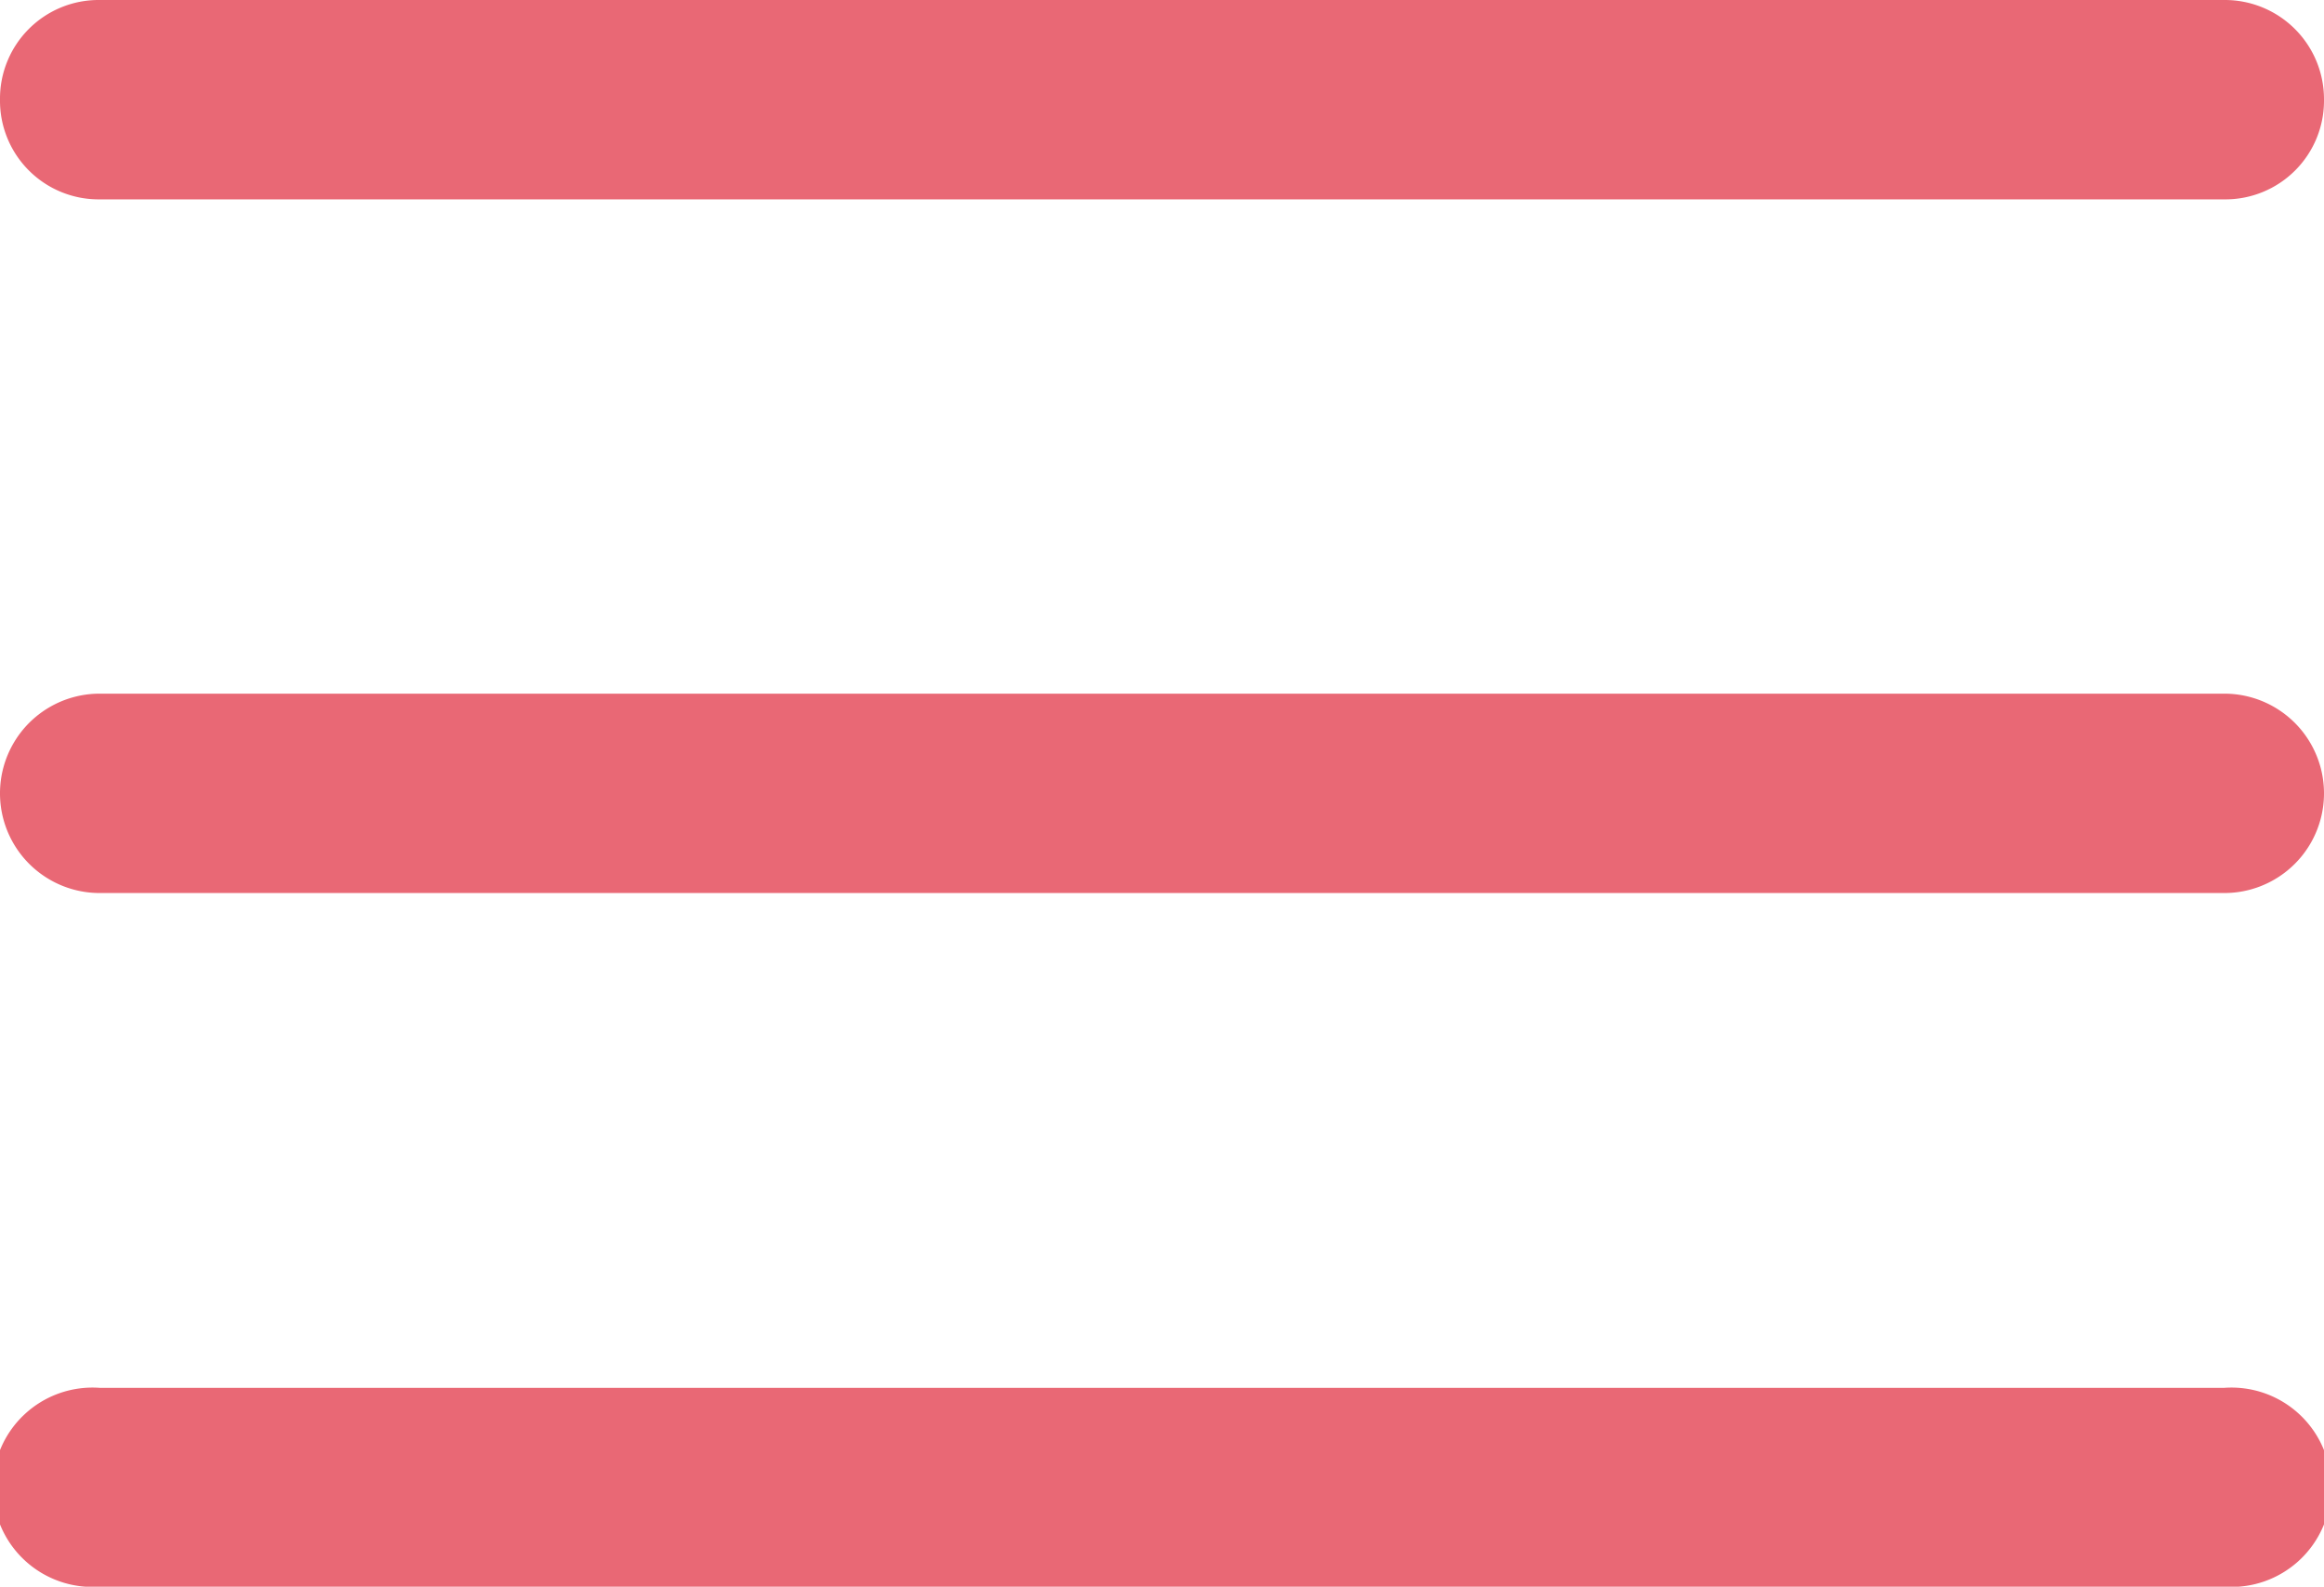
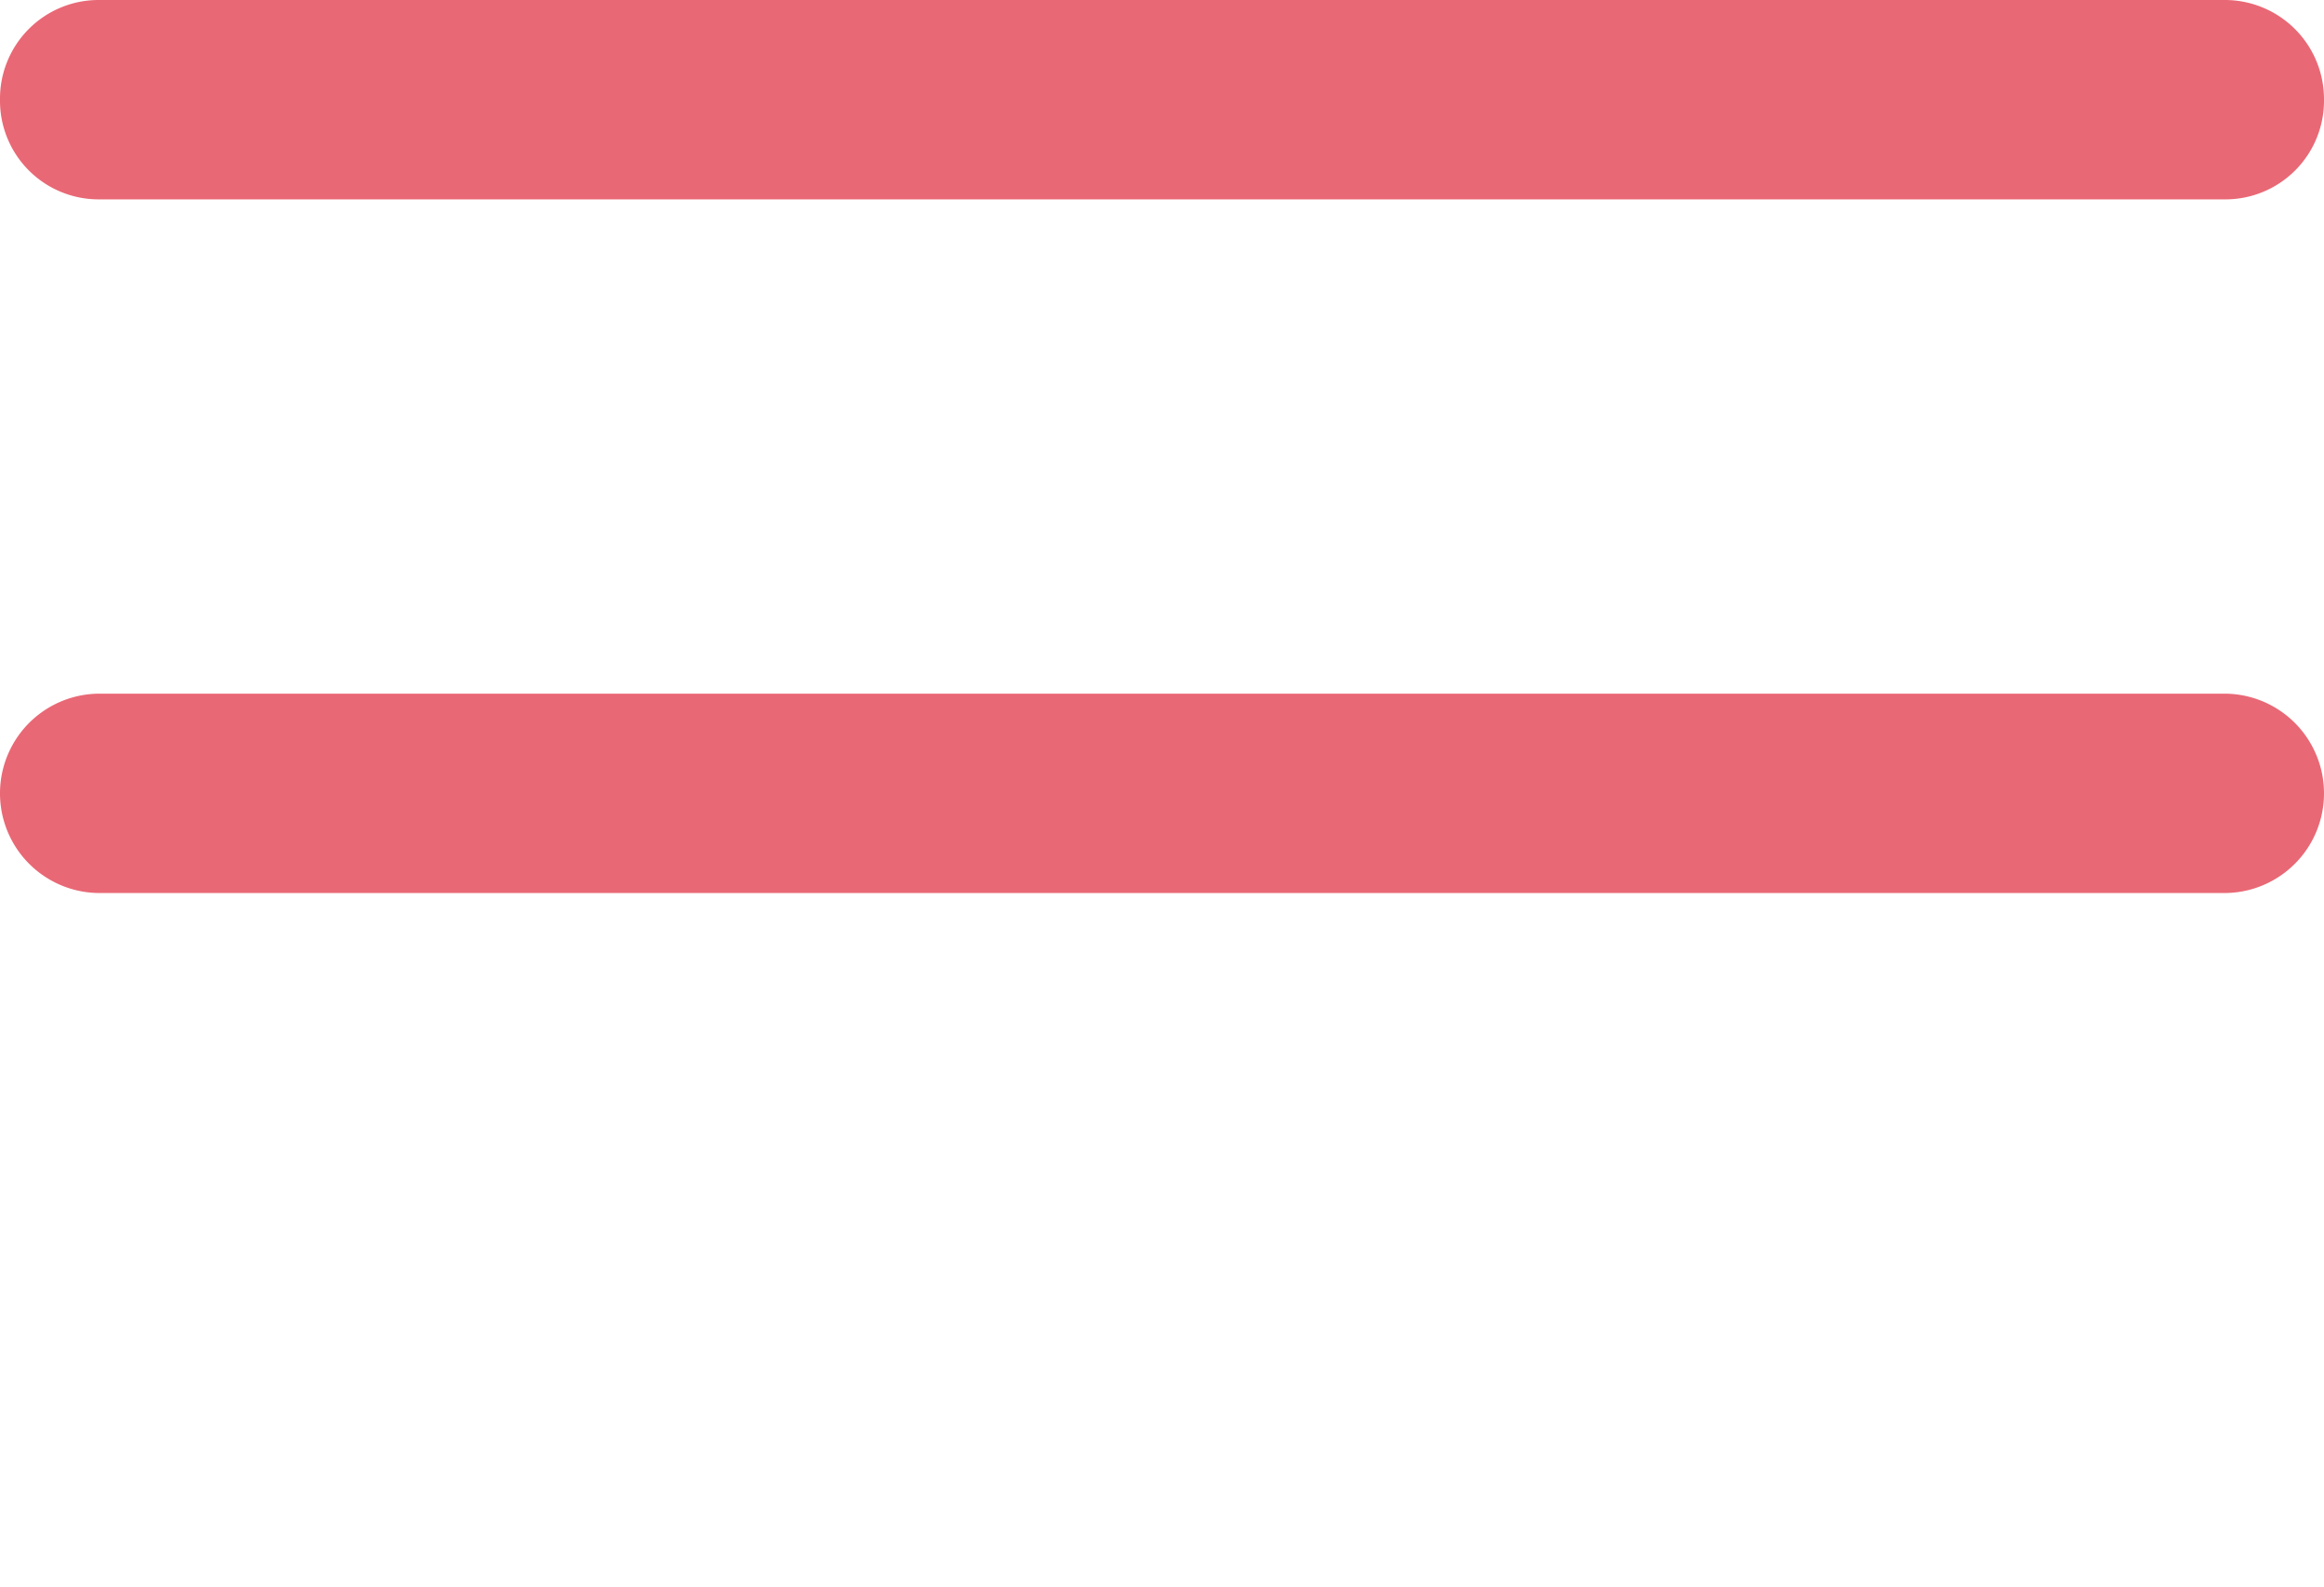
<svg xmlns="http://www.w3.org/2000/svg" viewBox="0 0 45 30.72">
  <defs>
    <style>.cls-1{fill:#e96875;}</style>
  </defs>
  <title>icon_datenschutz</title>
  <g id="Ebene_2" data-name="Ebene 2">
    <g id="Ebene_1-2" data-name="Ebene 1">
      <path class="cls-1" d="M43.07,0H1.93A1.91,1.91,0,0,0,0,1.93,1.91,1.91,0,0,0,1.93,3.86H43.07A1.91,1.91,0,0,0,45,1.93,1.92,1.92,0,0,0,43.07,0Z" />
      <path class="cls-1" d="M43.07,13.43H1.93a1.93,1.93,0,0,0,0,3.86H43.07a1.93,1.93,0,0,0,0-3.86Z" />
-       <path class="cls-1" d="M43.07,26.87H1.93a1.93,1.93,0,1,0,0,3.85H43.07a1.93,1.93,0,1,0,0-3.85Z" />
    </g>
  </g>
</svg>